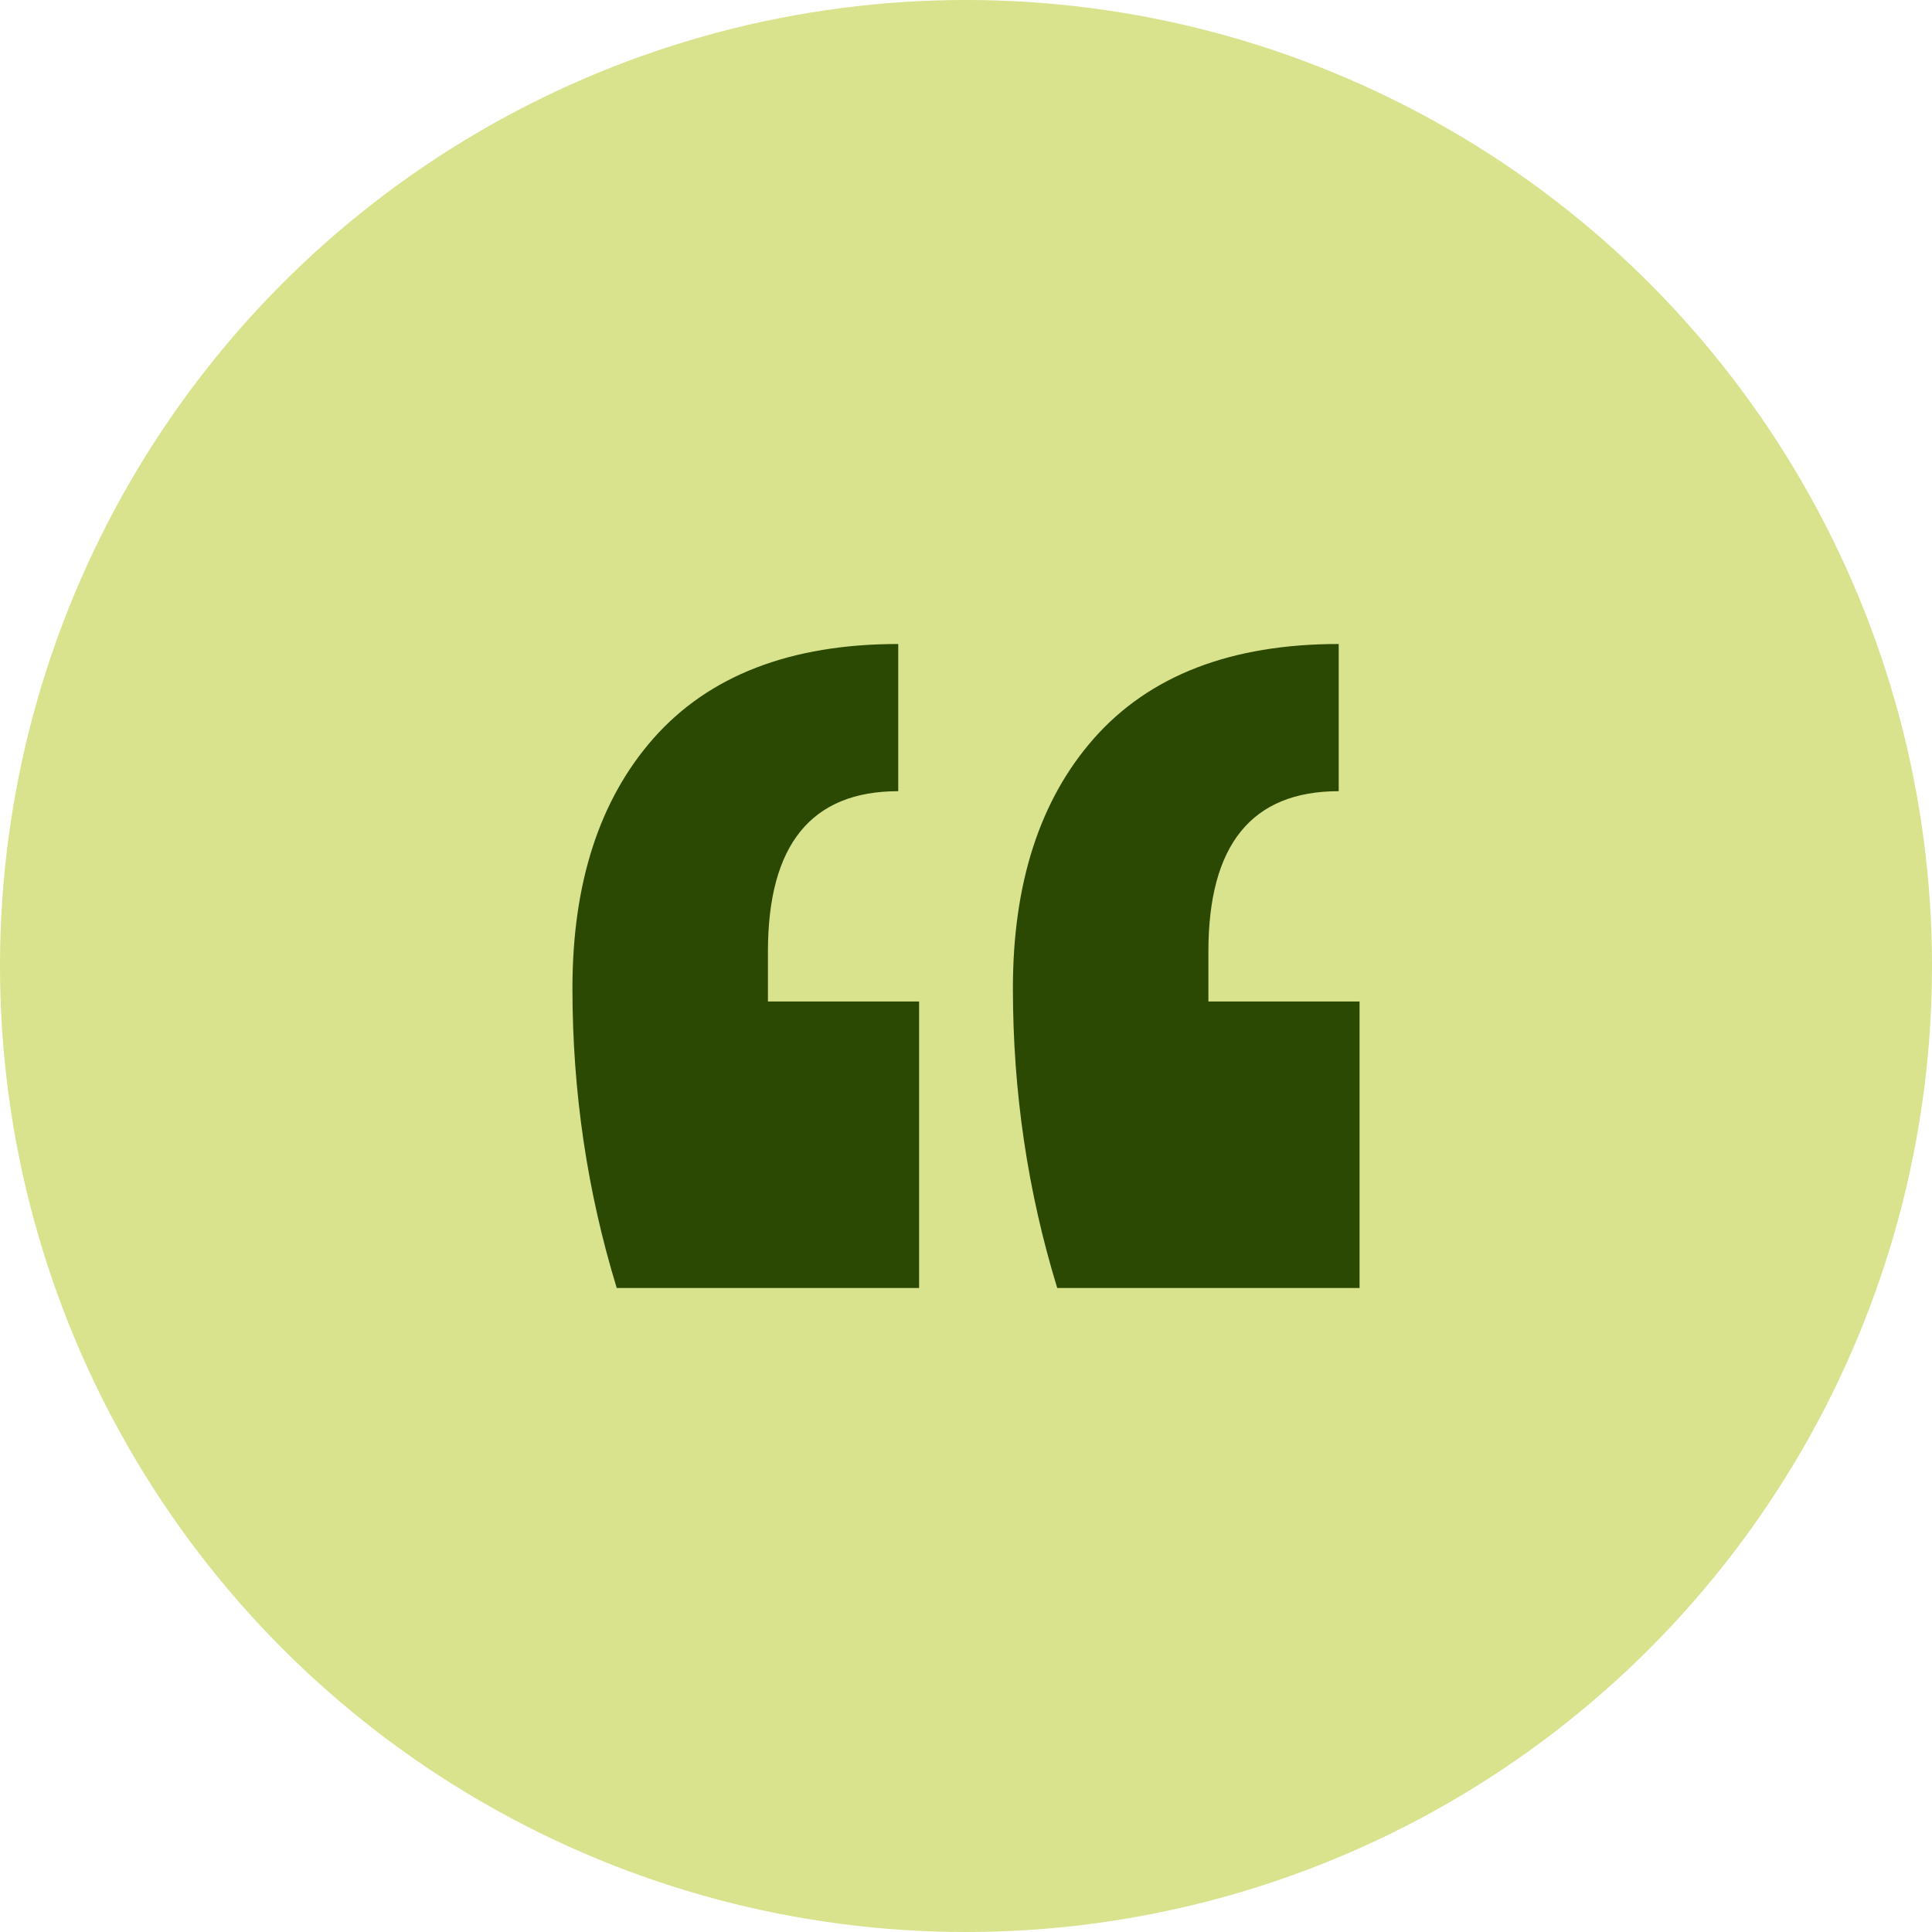
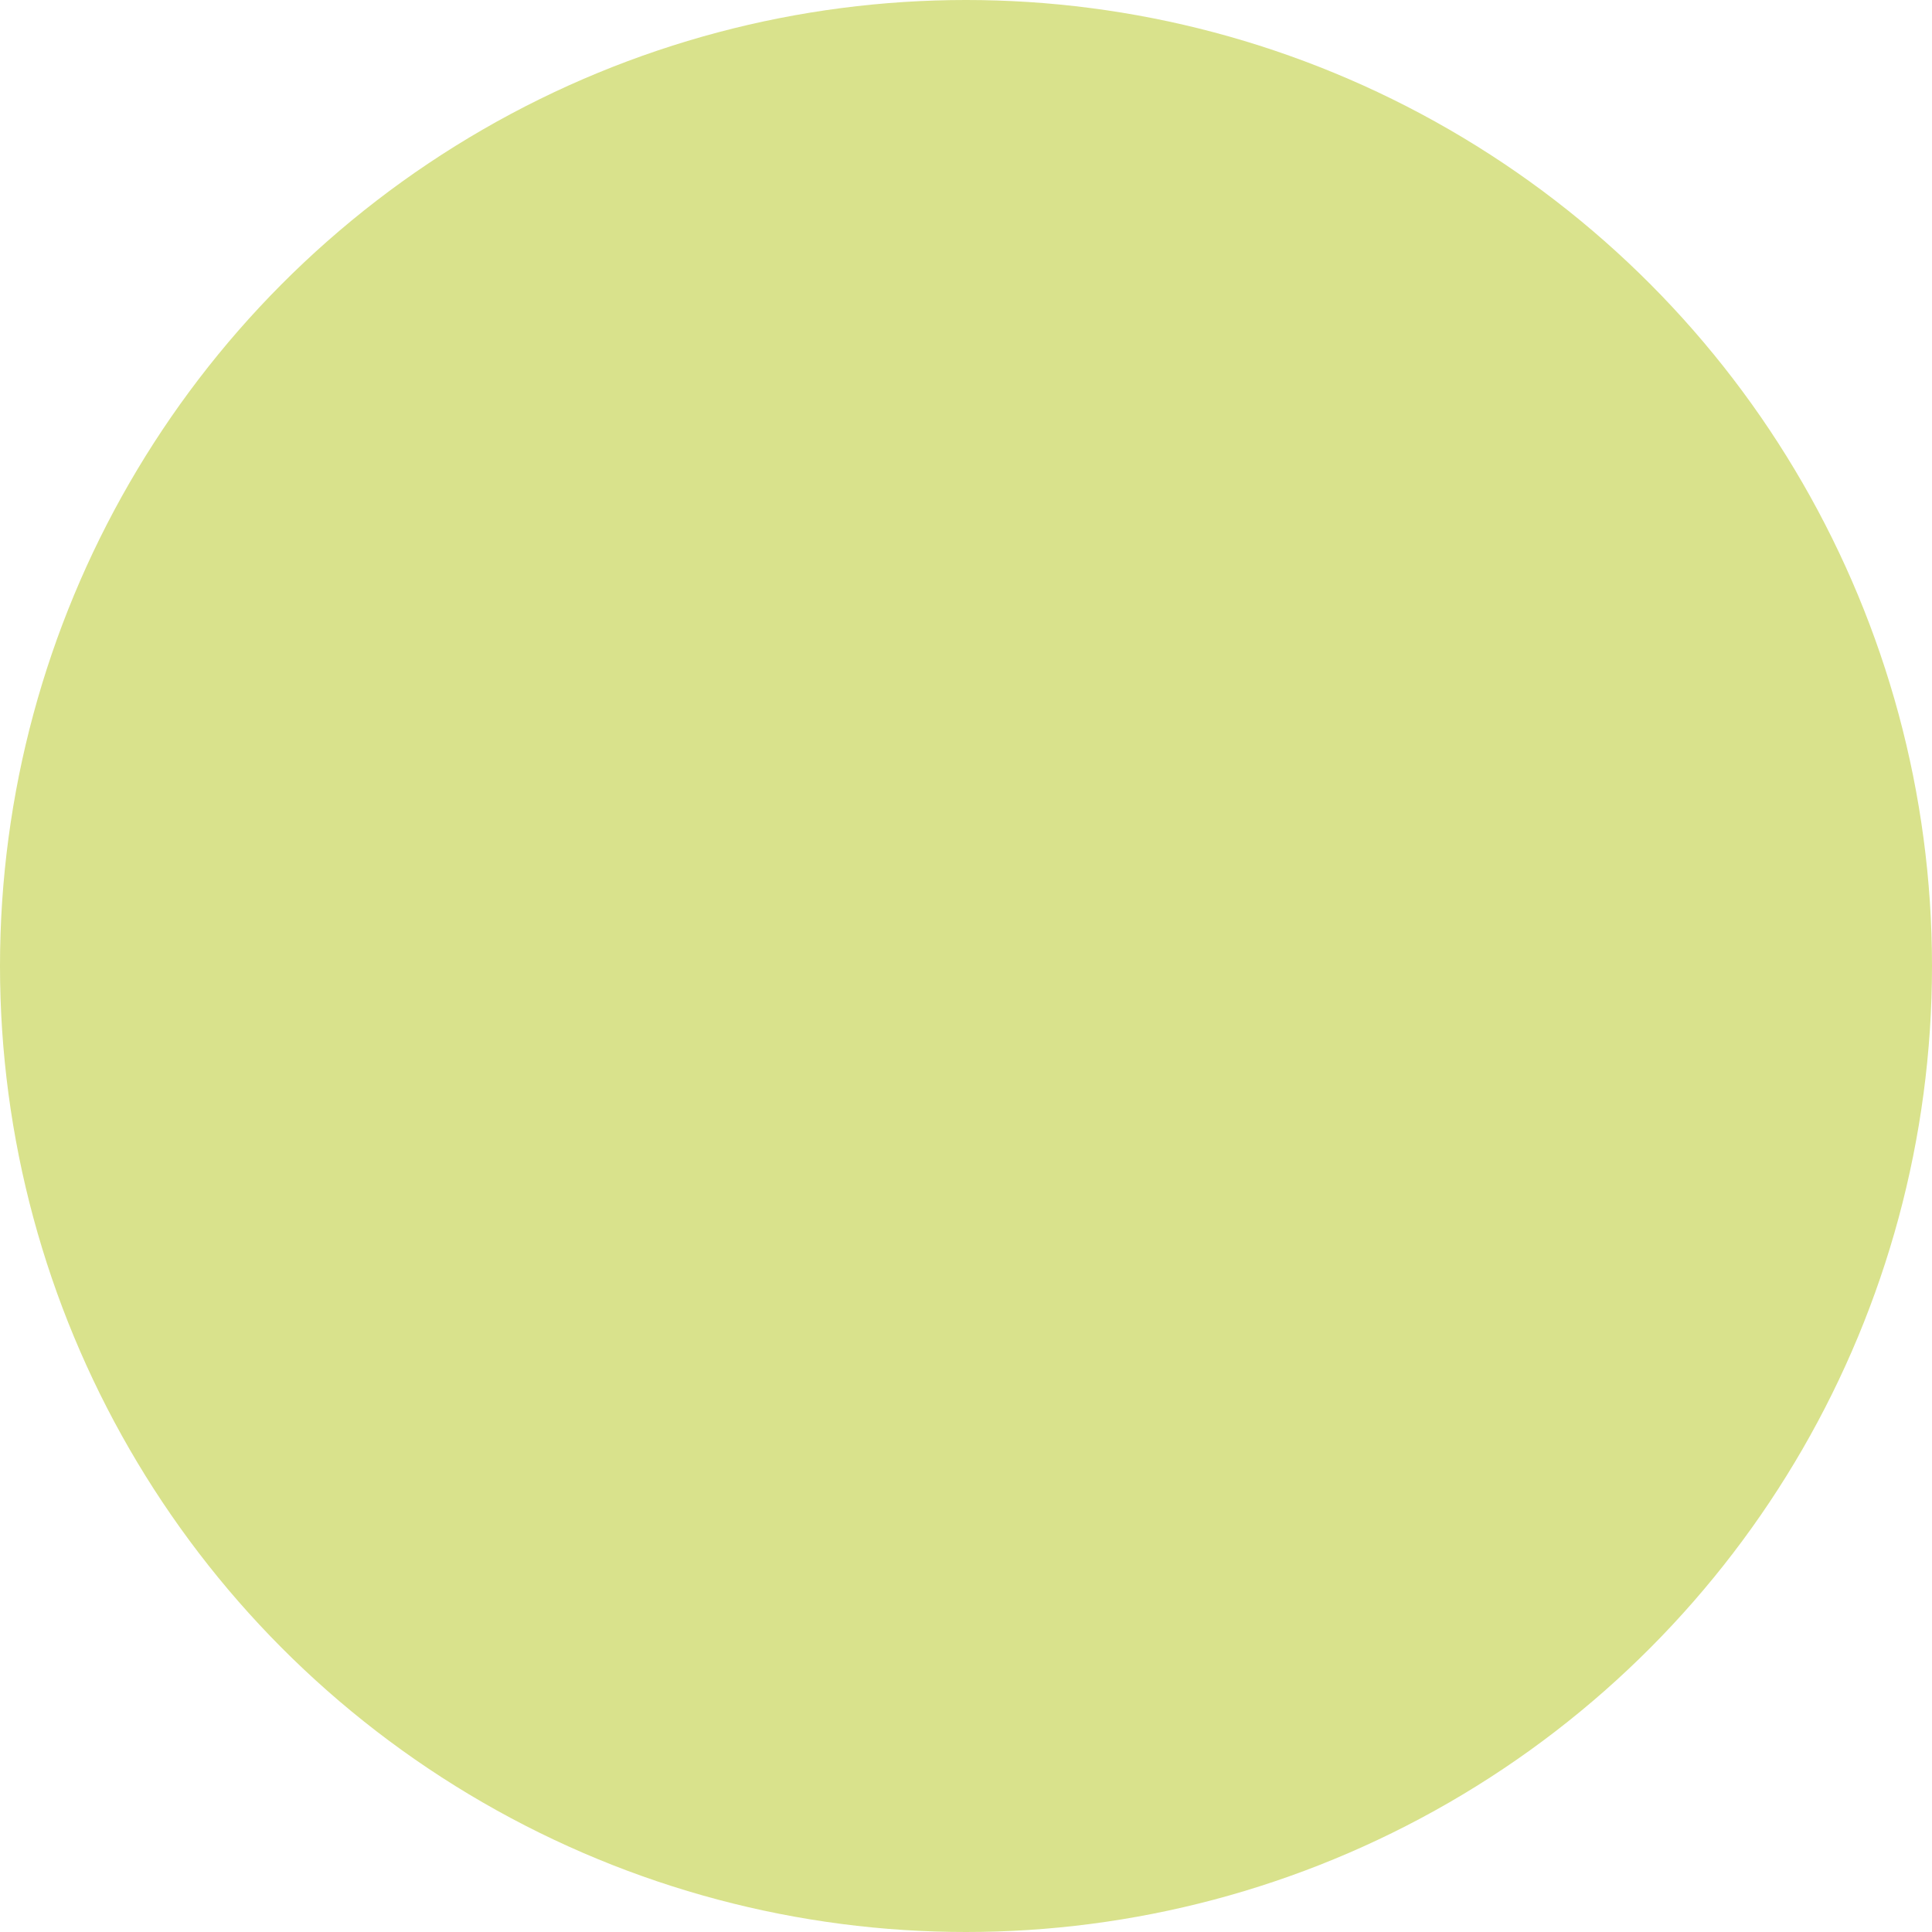
<svg xmlns="http://www.w3.org/2000/svg" width="54" height="54" viewBox="0 0 54 54" fill="none">
  <circle cx="27" cy="27" r="27" fill="#D9E28C" />
-   <path d="M38 36H29.55C28.724 33.306 28.311 30.514 28.311 27.625C28.311 24.686 29.064 22.359 30.57 20.645C32.124 18.882 34.406 18 37.417 18V22.114C34.989 22.114 33.775 23.608 33.775 26.596V27.992H38V36ZM25.689 36H17.238C16.413 33.306 16 30.514 16 27.625C16 24.686 16.753 22.359 18.258 20.645C19.812 18.882 22.095 18 25.106 18V22.114C22.678 22.114 21.464 23.608 21.464 26.596V27.992H25.689V36Z" fill="#2B4903" />
</svg>